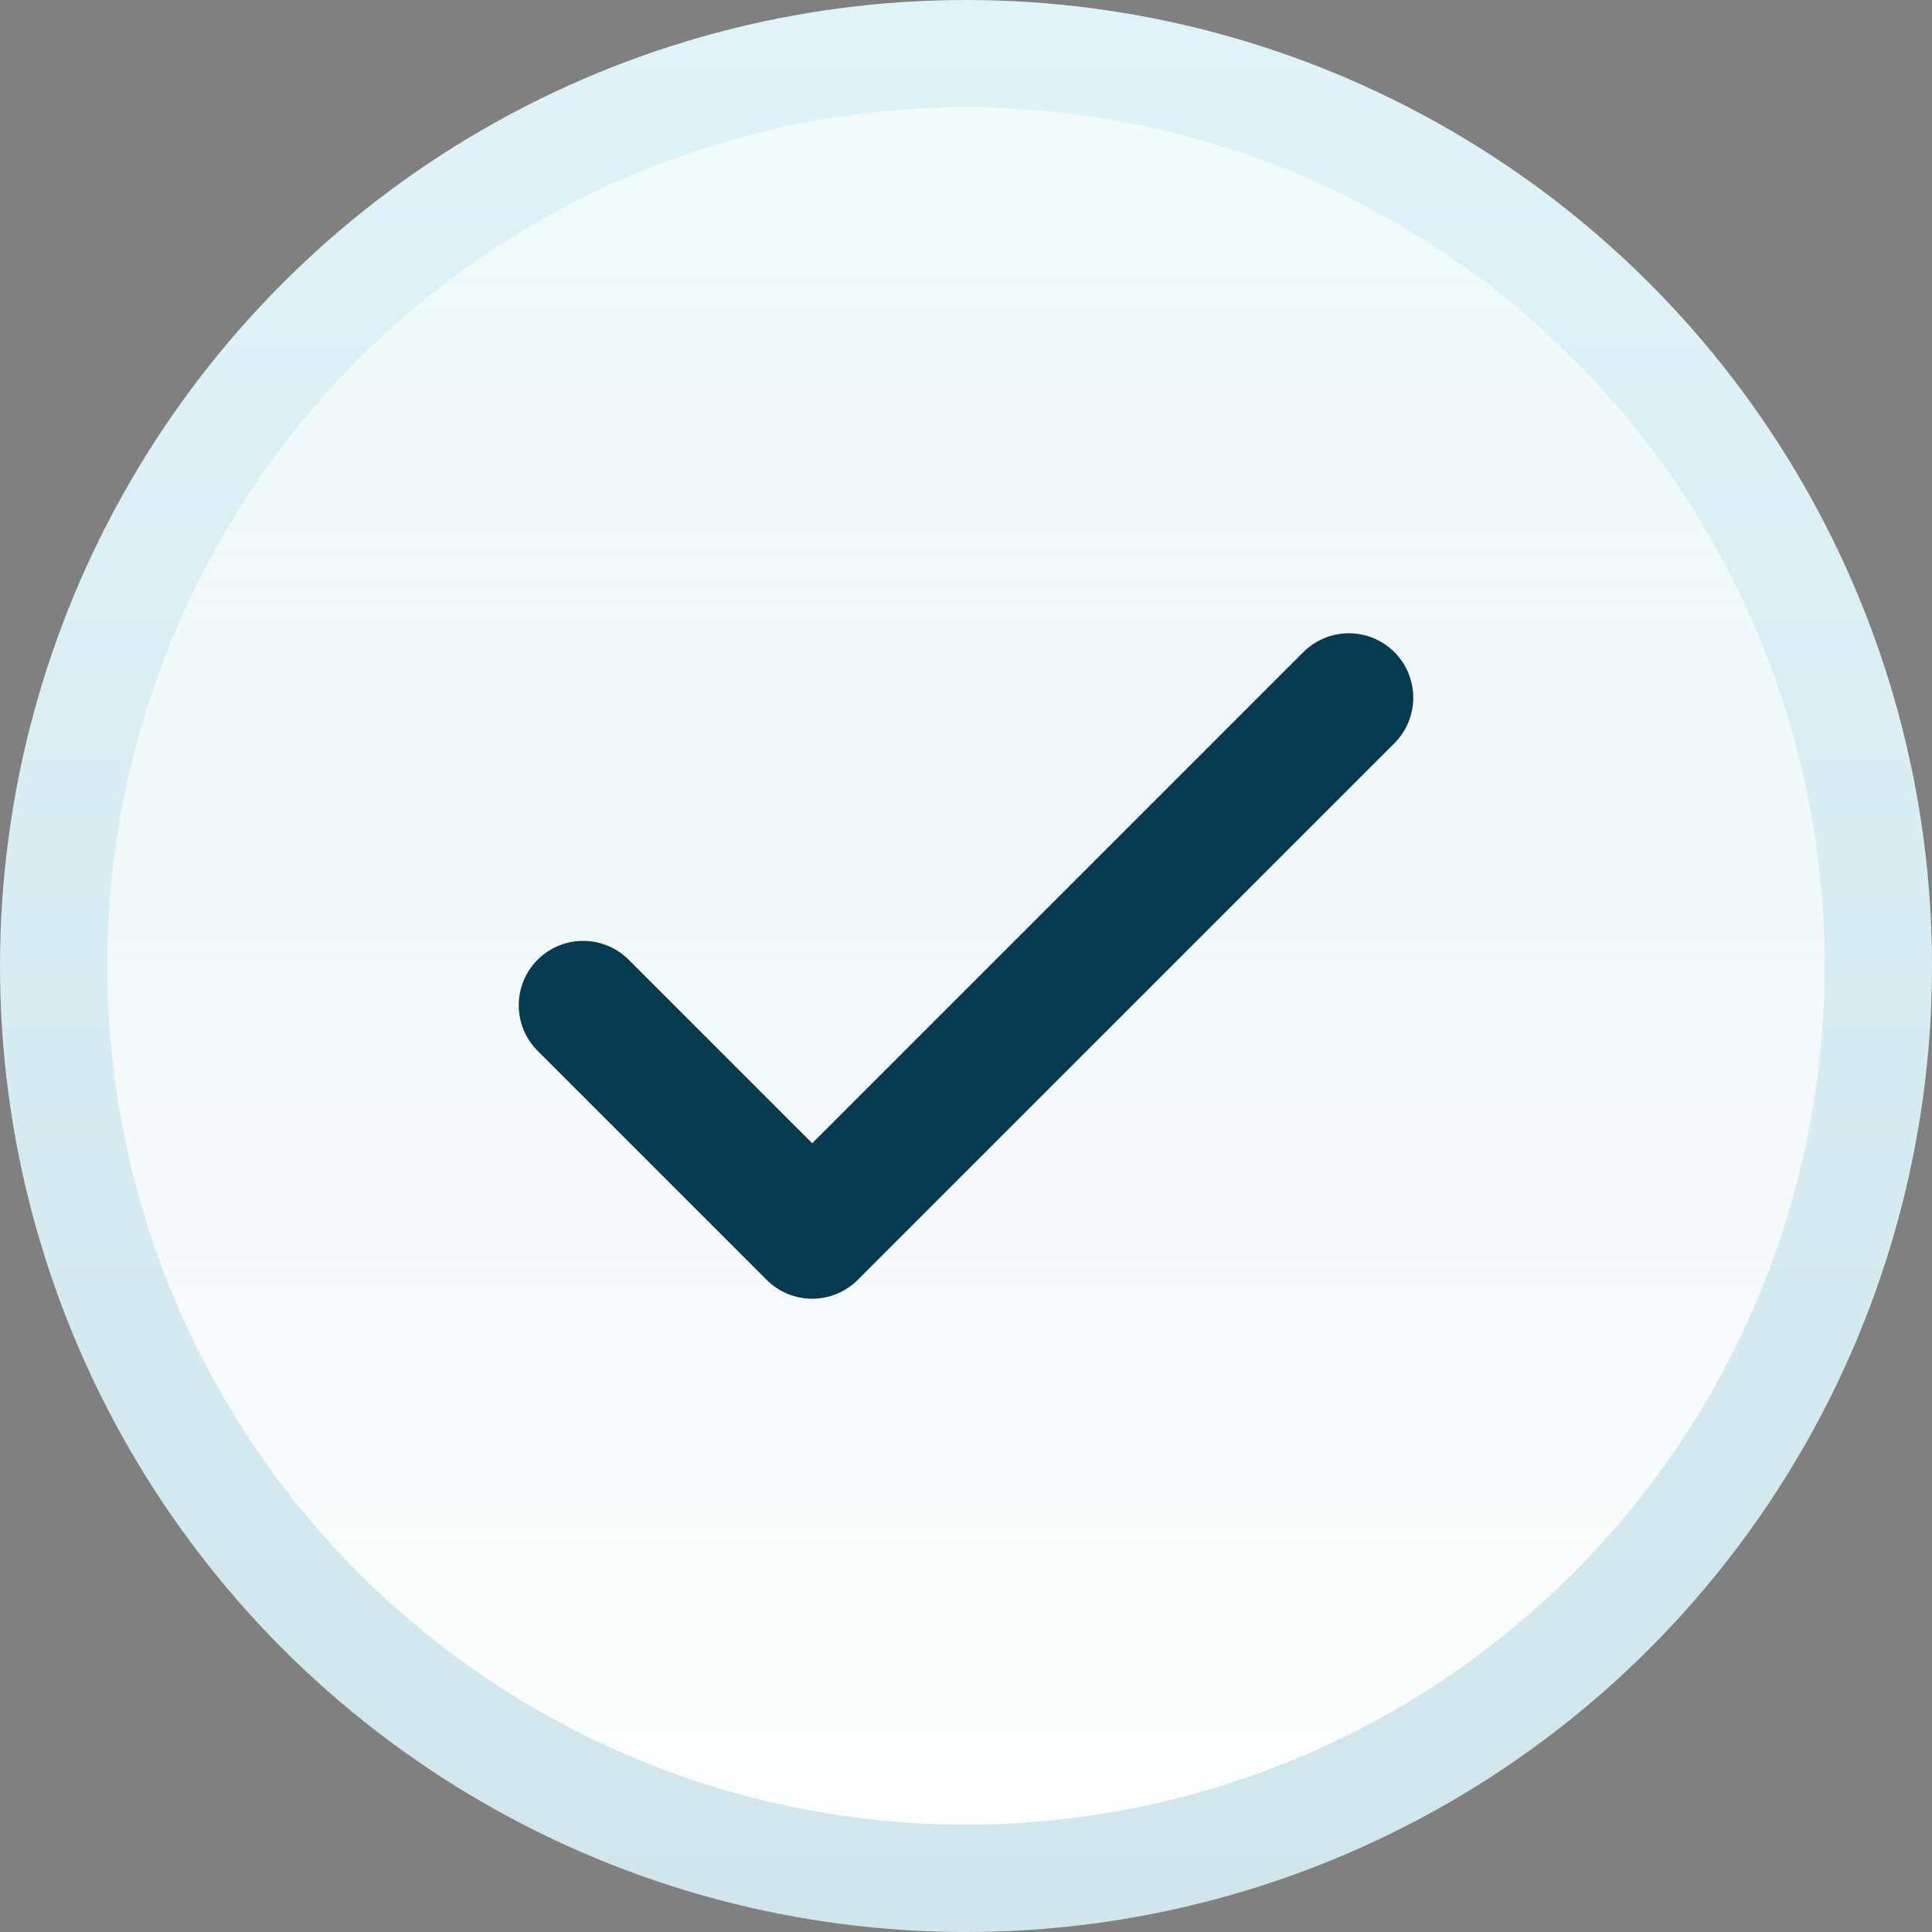
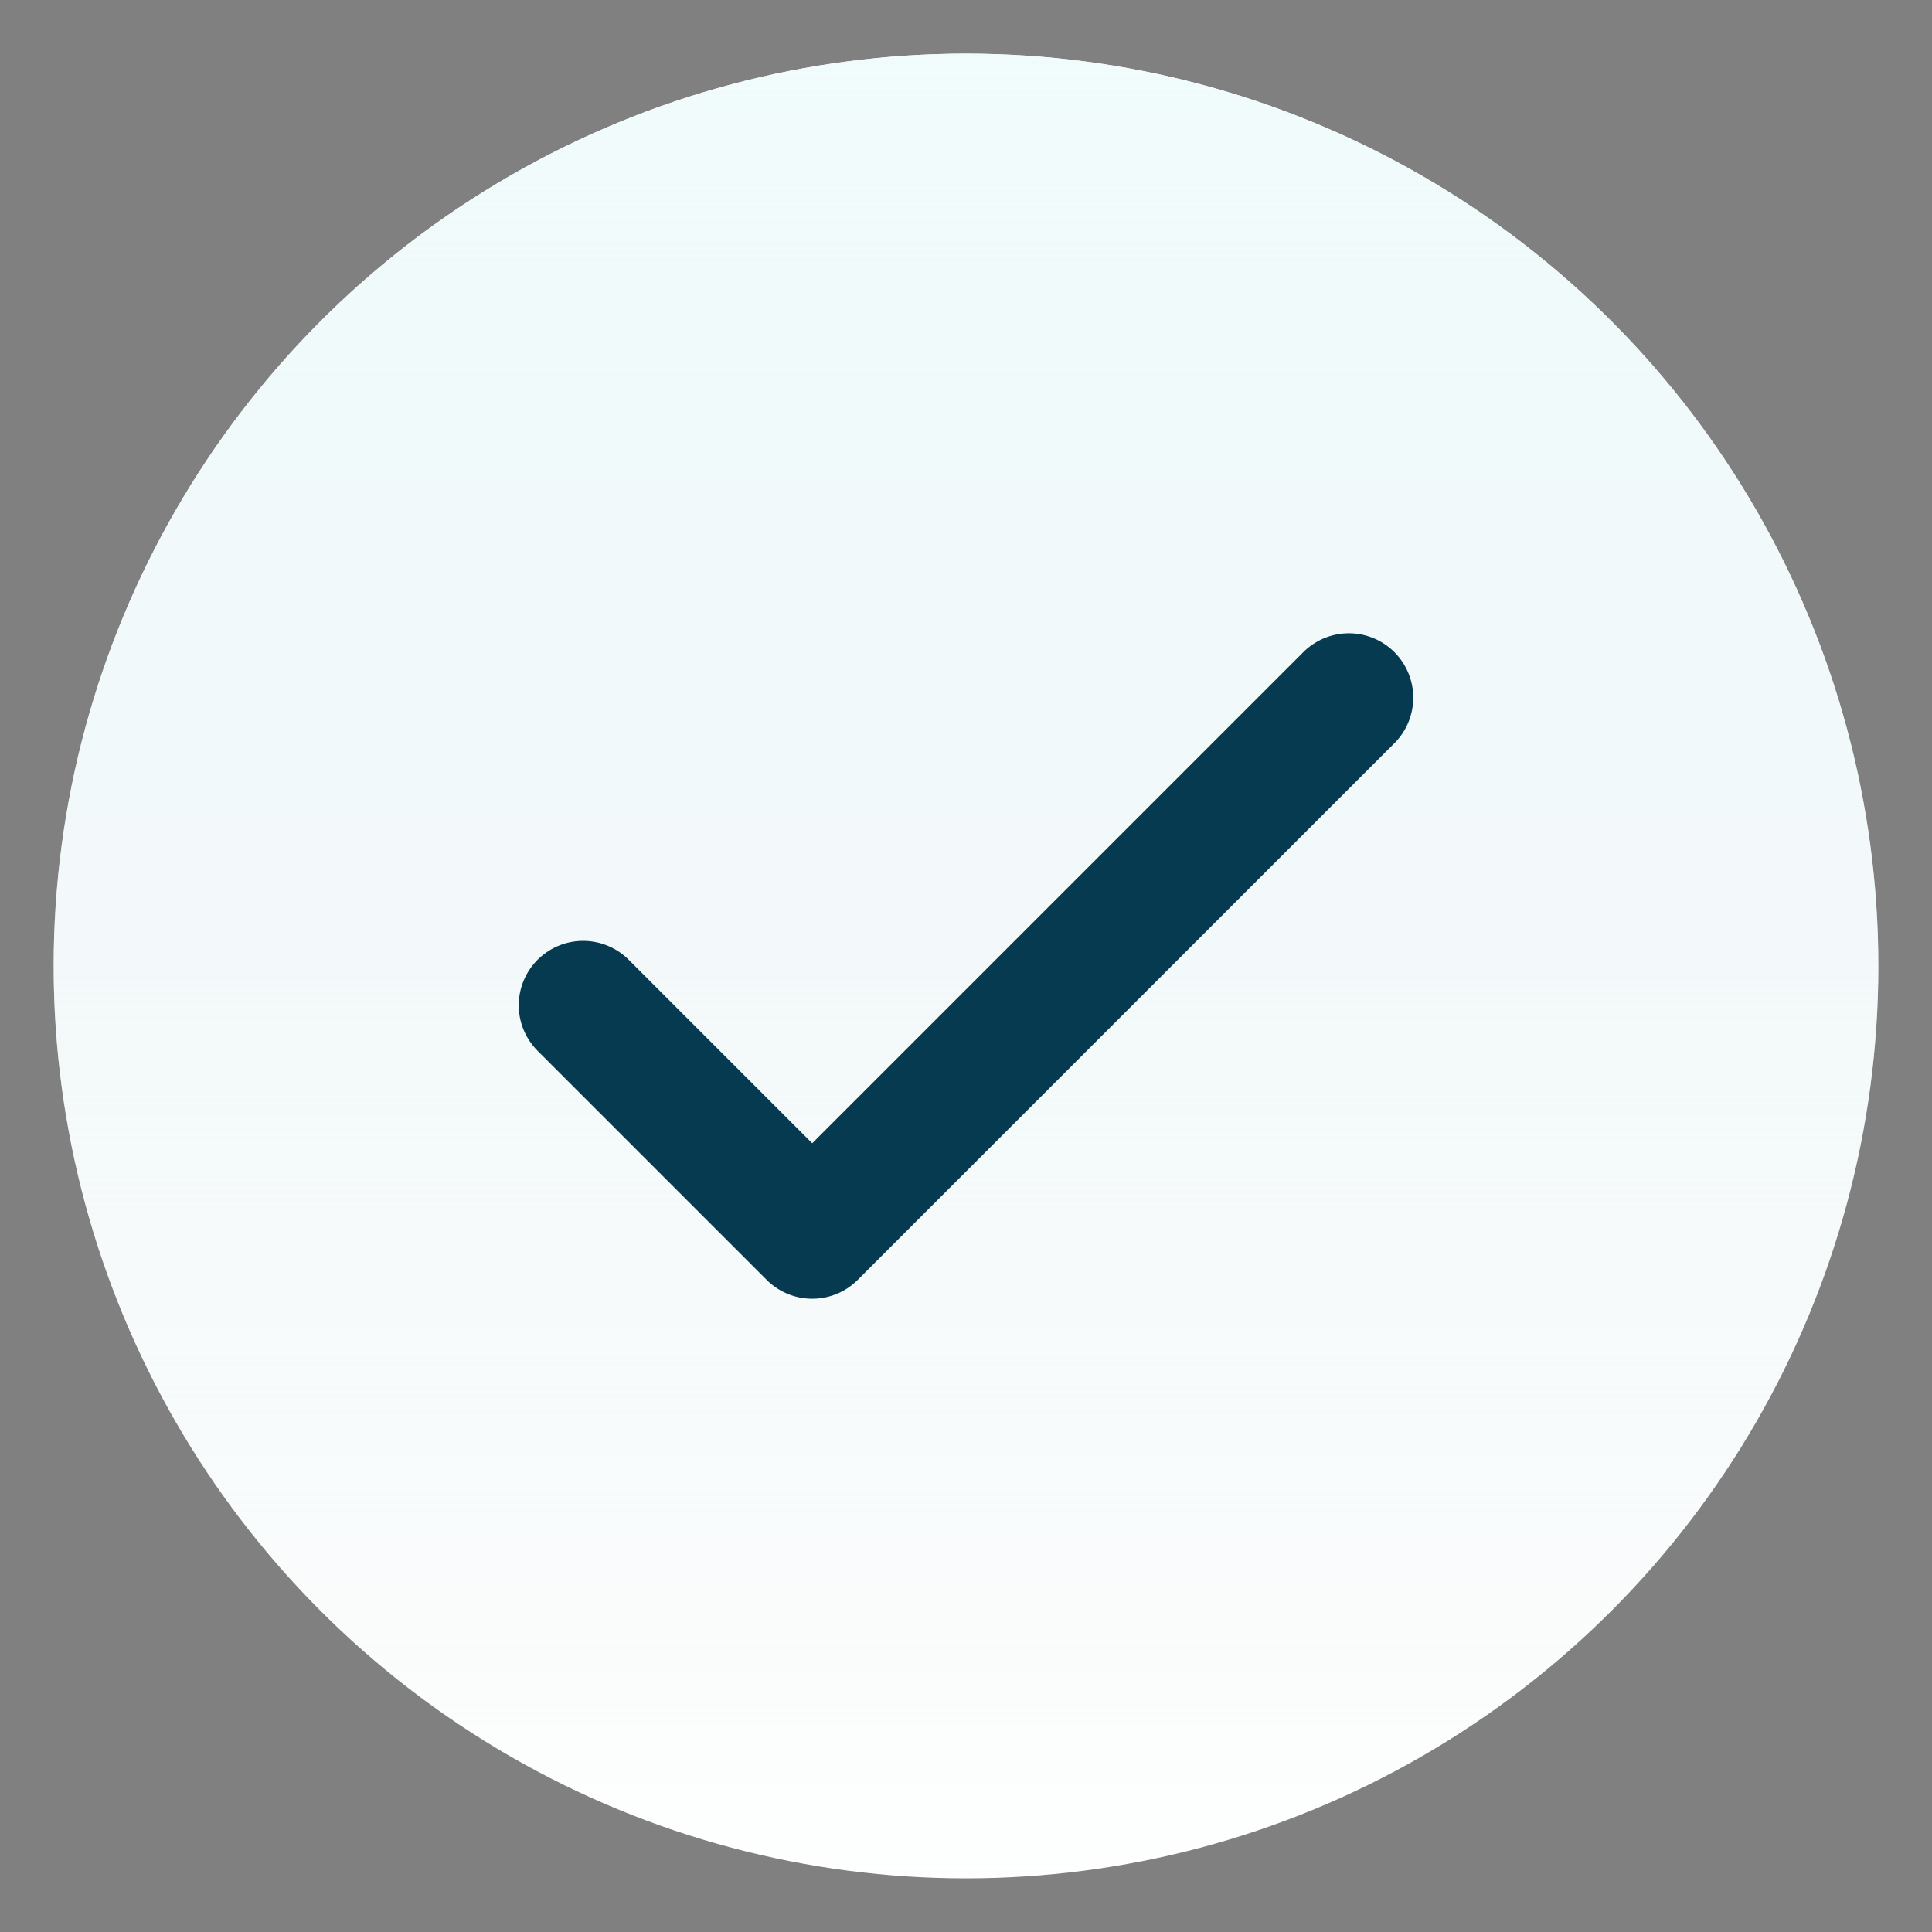
<svg xmlns="http://www.w3.org/2000/svg" width="18" height="18" viewBox="0 0 18 18" fill="none">
  <rect x="0" y="0" width="18" height="18" fill="#808080" stroke="none" />
  <circle cx="9" cy="9" r="8.5" fill="white" />
  <circle cx="9" cy="9" r="8.5" fill="url(#paint0_linear_13028_9312)" />
-   <circle cx="9" cy="9" r="8.5" stroke="url(#paint1_linear_13028_9312)" />
  <path d="M12.567 6.5L7.567 11.5L5.433 9.366" stroke="#063A50" stroke-width="1.2" stroke-linecap="round" stroke-linejoin="round" />
  <defs>
    <linearGradient id="paint0_linear_13028_9312" x1="9" y1="0" x2="9" y2="18" gradientUnits="userSpaceOnUse">
      <stop stop-color="#F1FCFD" />
      <stop offset="1" stop-color="#DEEAEC" stop-opacity="0" />
    </linearGradient>
    <linearGradient id="paint1_linear_13028_9312" x1="9" y1="0" x2="9" y2="18" gradientUnits="userSpaceOnUse">
      <stop stop-color="#E0F3F9" />
      <stop offset="1" stop-color="#D0E5EC" />
    </linearGradient>
  </defs>
</svg>